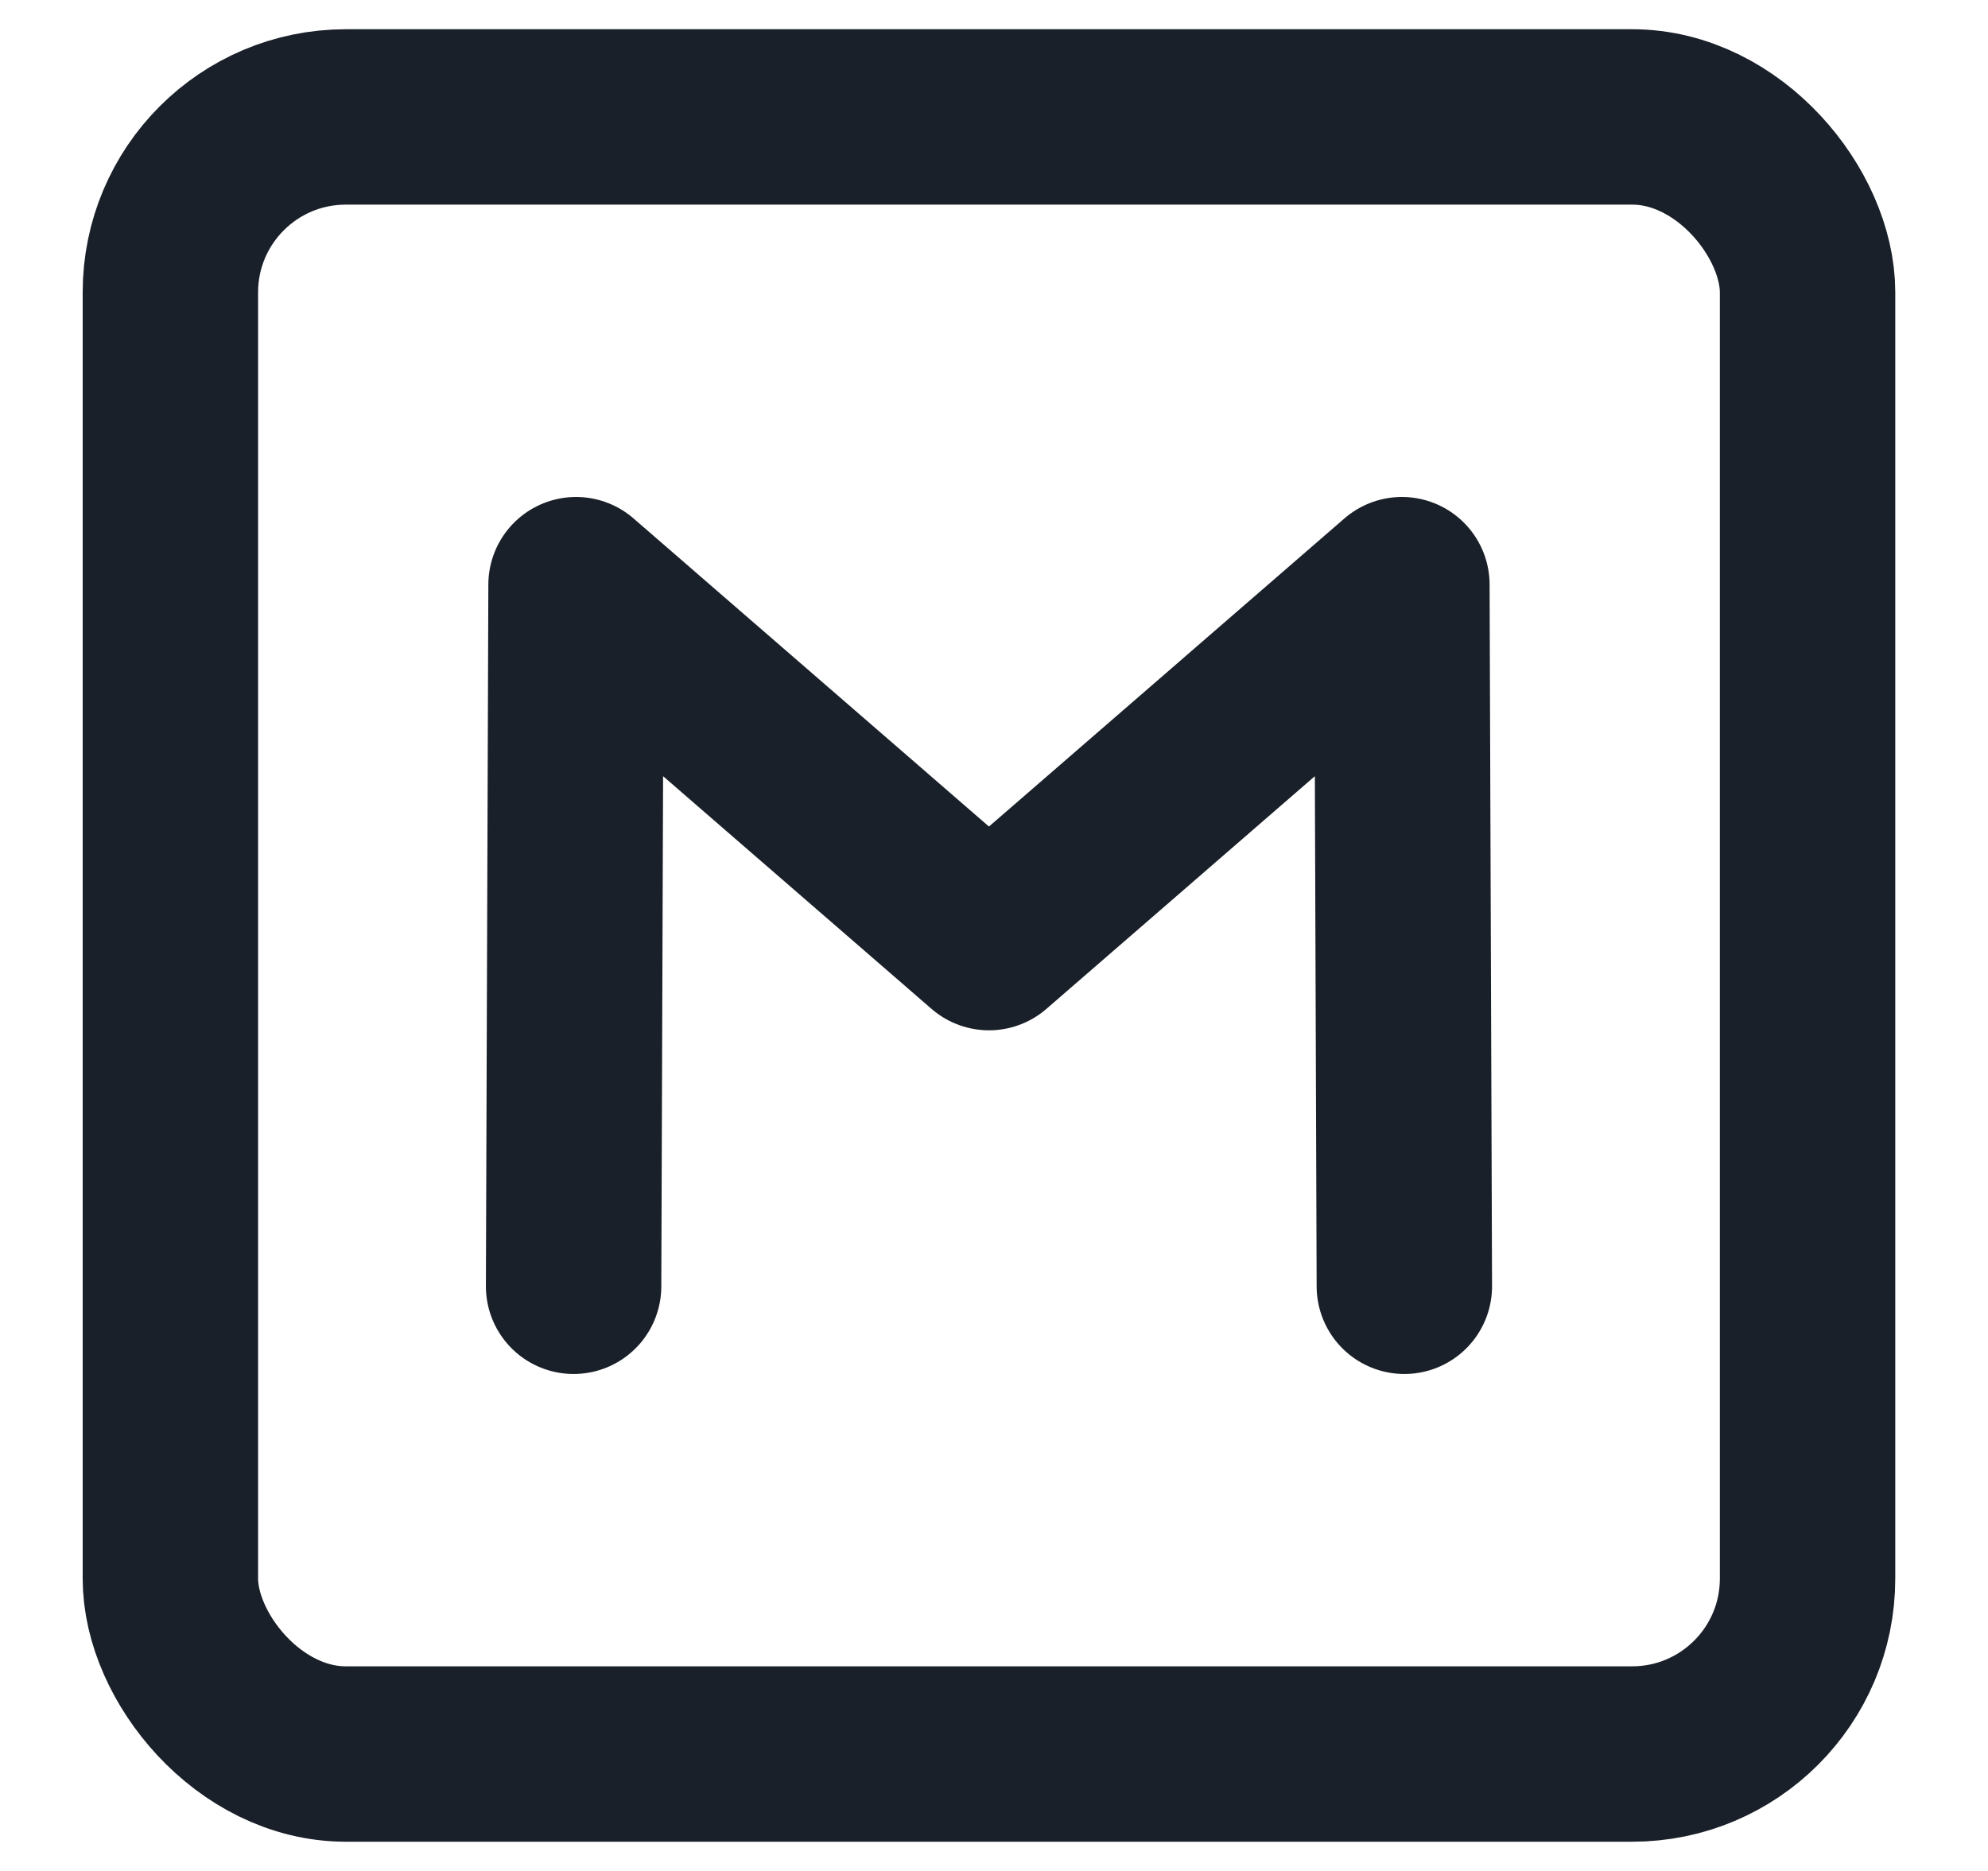
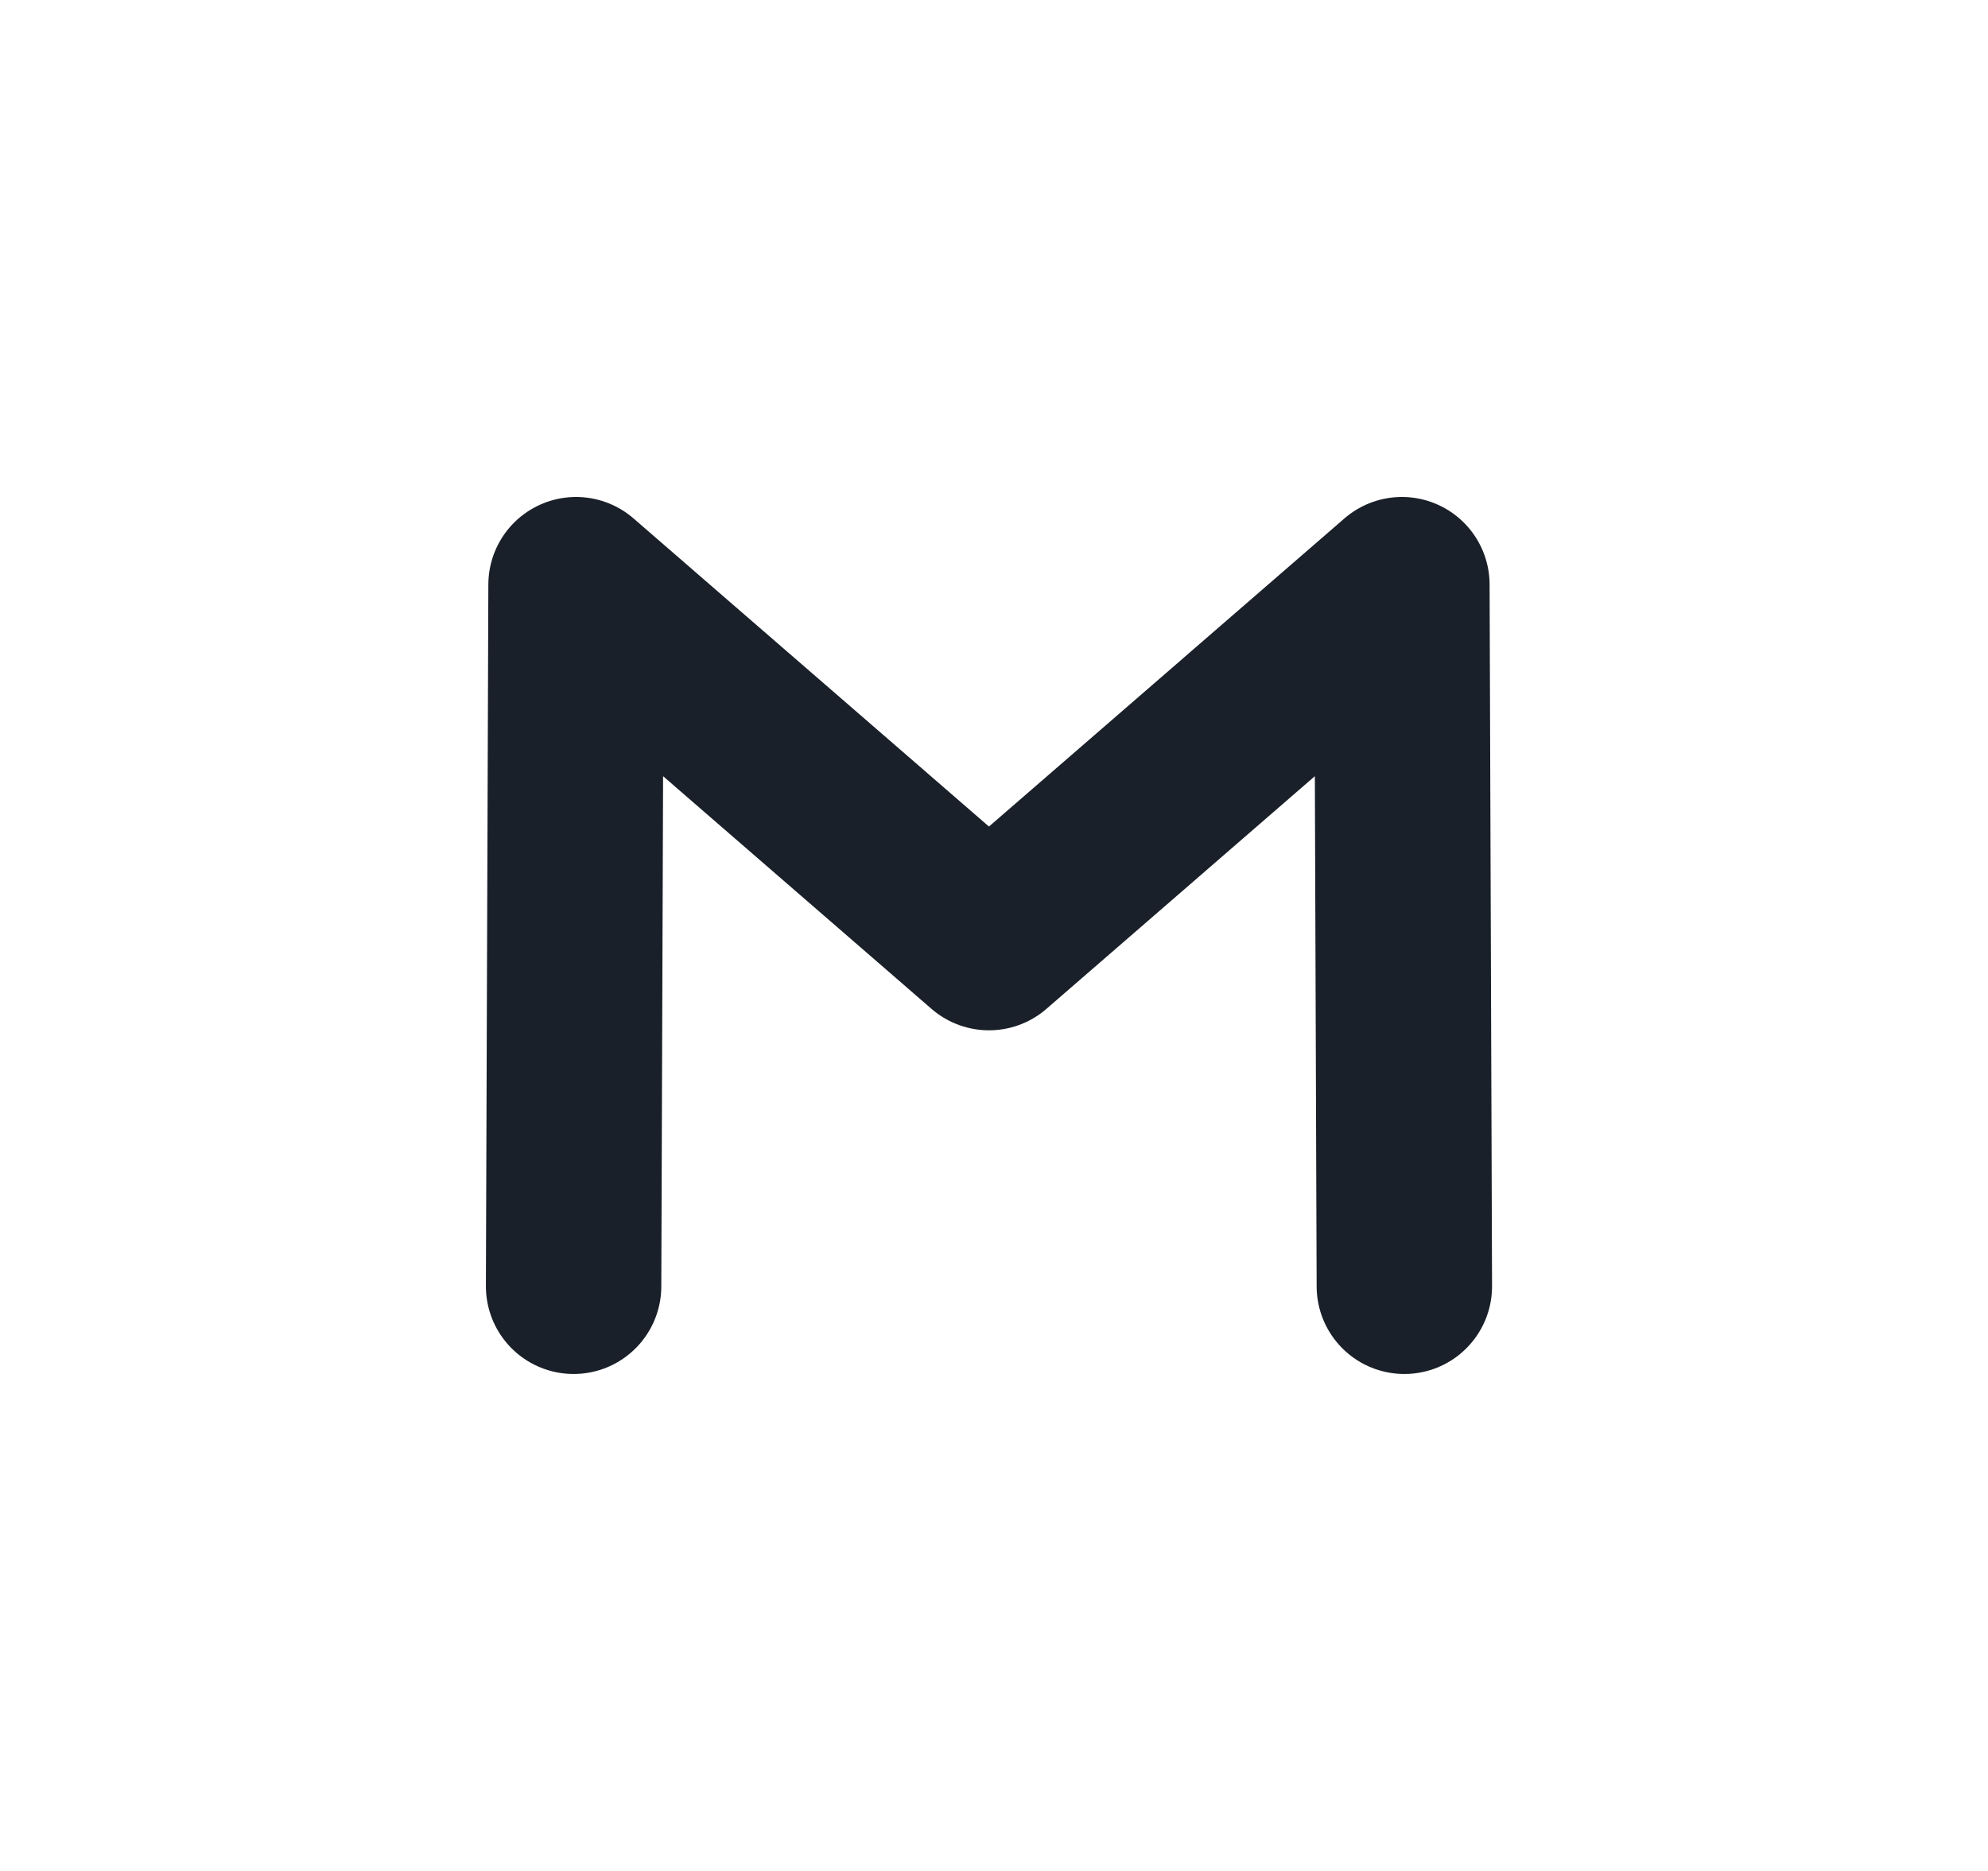
<svg xmlns="http://www.w3.org/2000/svg" width="17" height="16" viewBox="0 0 17 16" fill="none">
  <g clip-path="url(#clip0_2309_11637)">
-     <rect x="1.457" y="1" width="14" height="14" rx="1.5" stroke="#1A2029" stroke-width="1.5" />
    <path d="M4.905 11L4.926 5L8.457 8.061L11.988 5L12.009 11" stroke="#1A2029" stroke-width="1.5" stroke-linecap="round" stroke-linejoin="round" />
  </g>
  <defs>
    <clipPath id="clip0_2309_11637">
      <rect width="16" height="16" fill="white" transform="translate(0.457)" />
    </clipPath>
  </defs>
</svg>